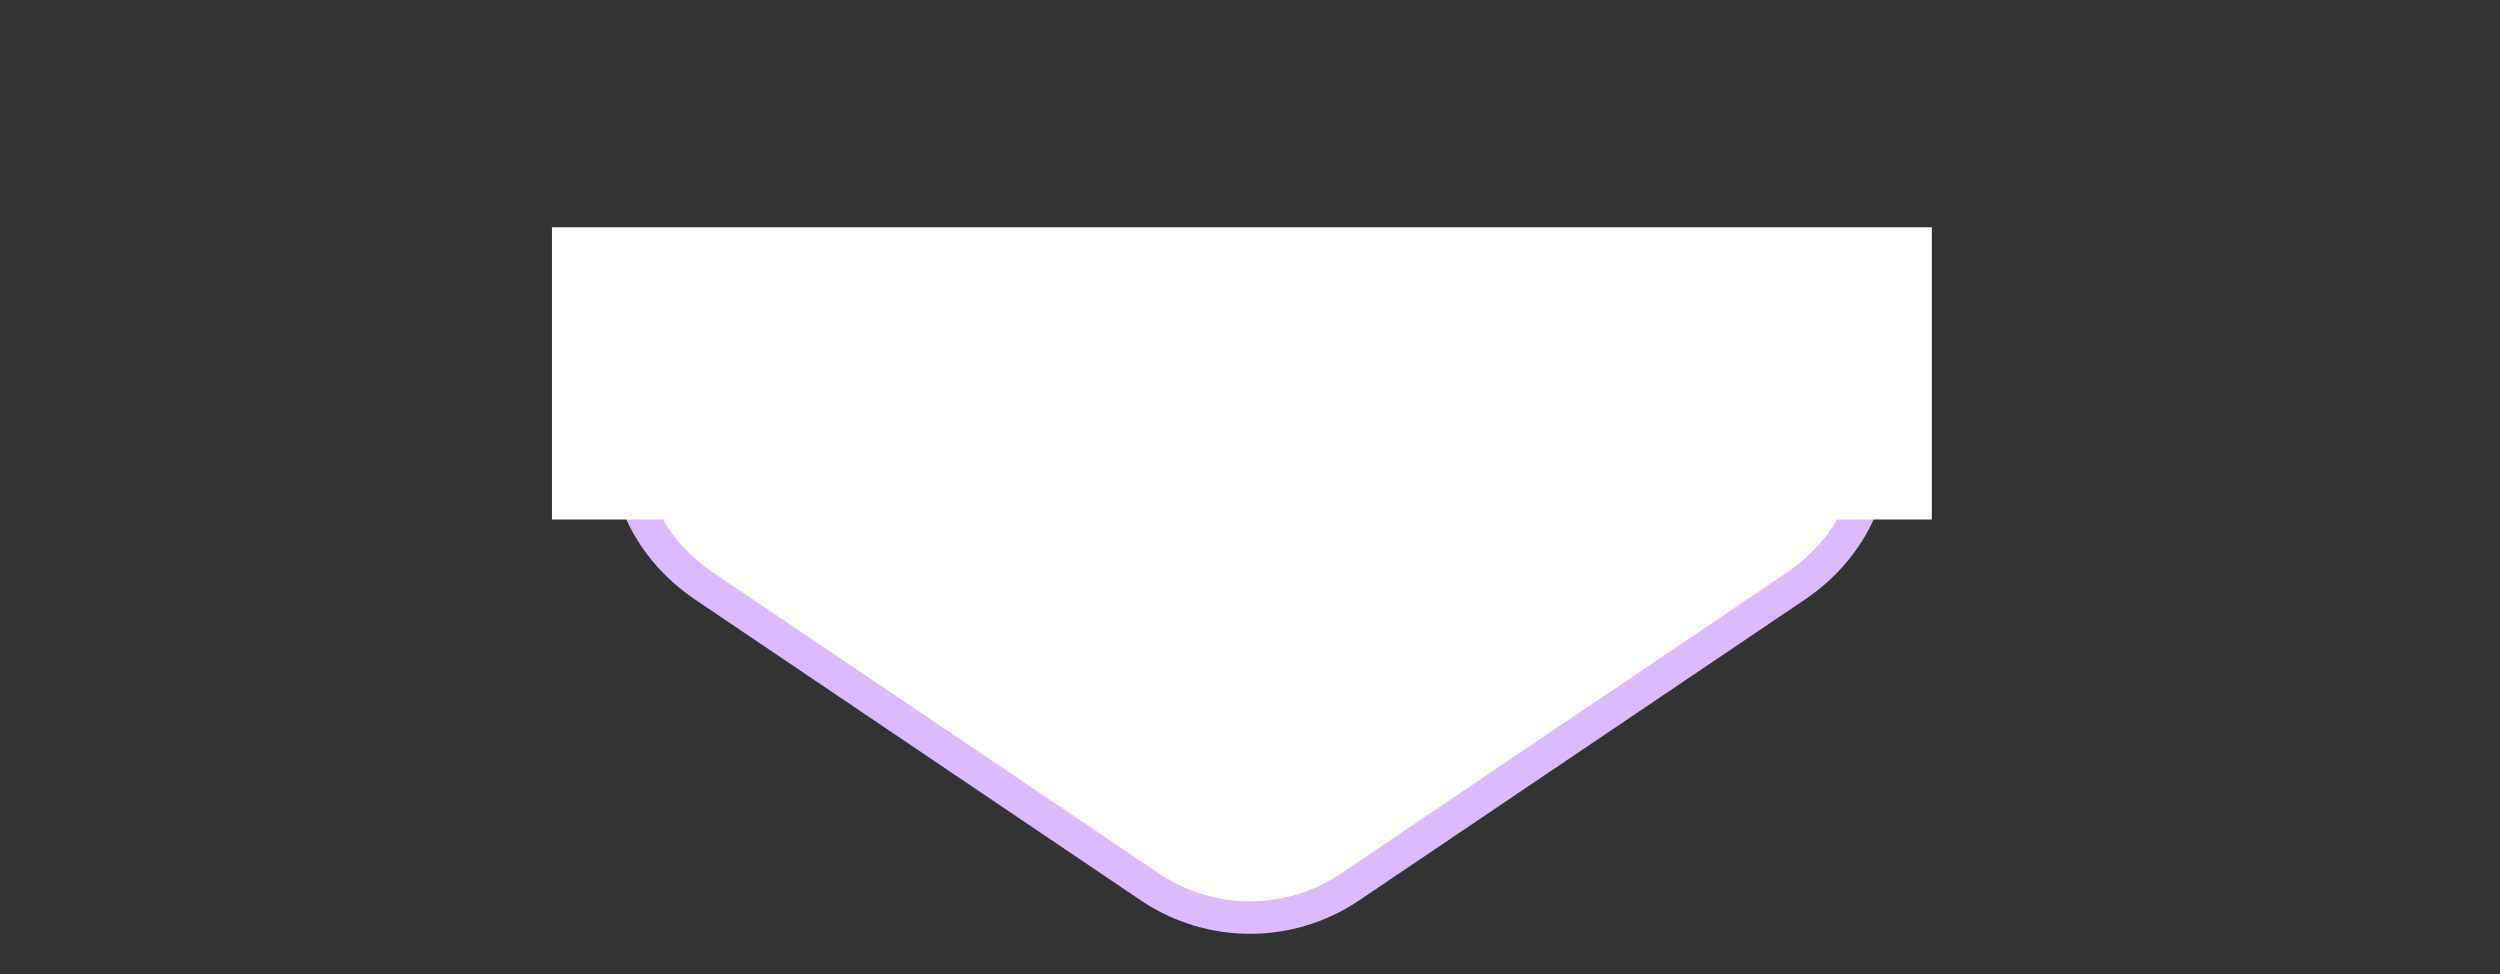
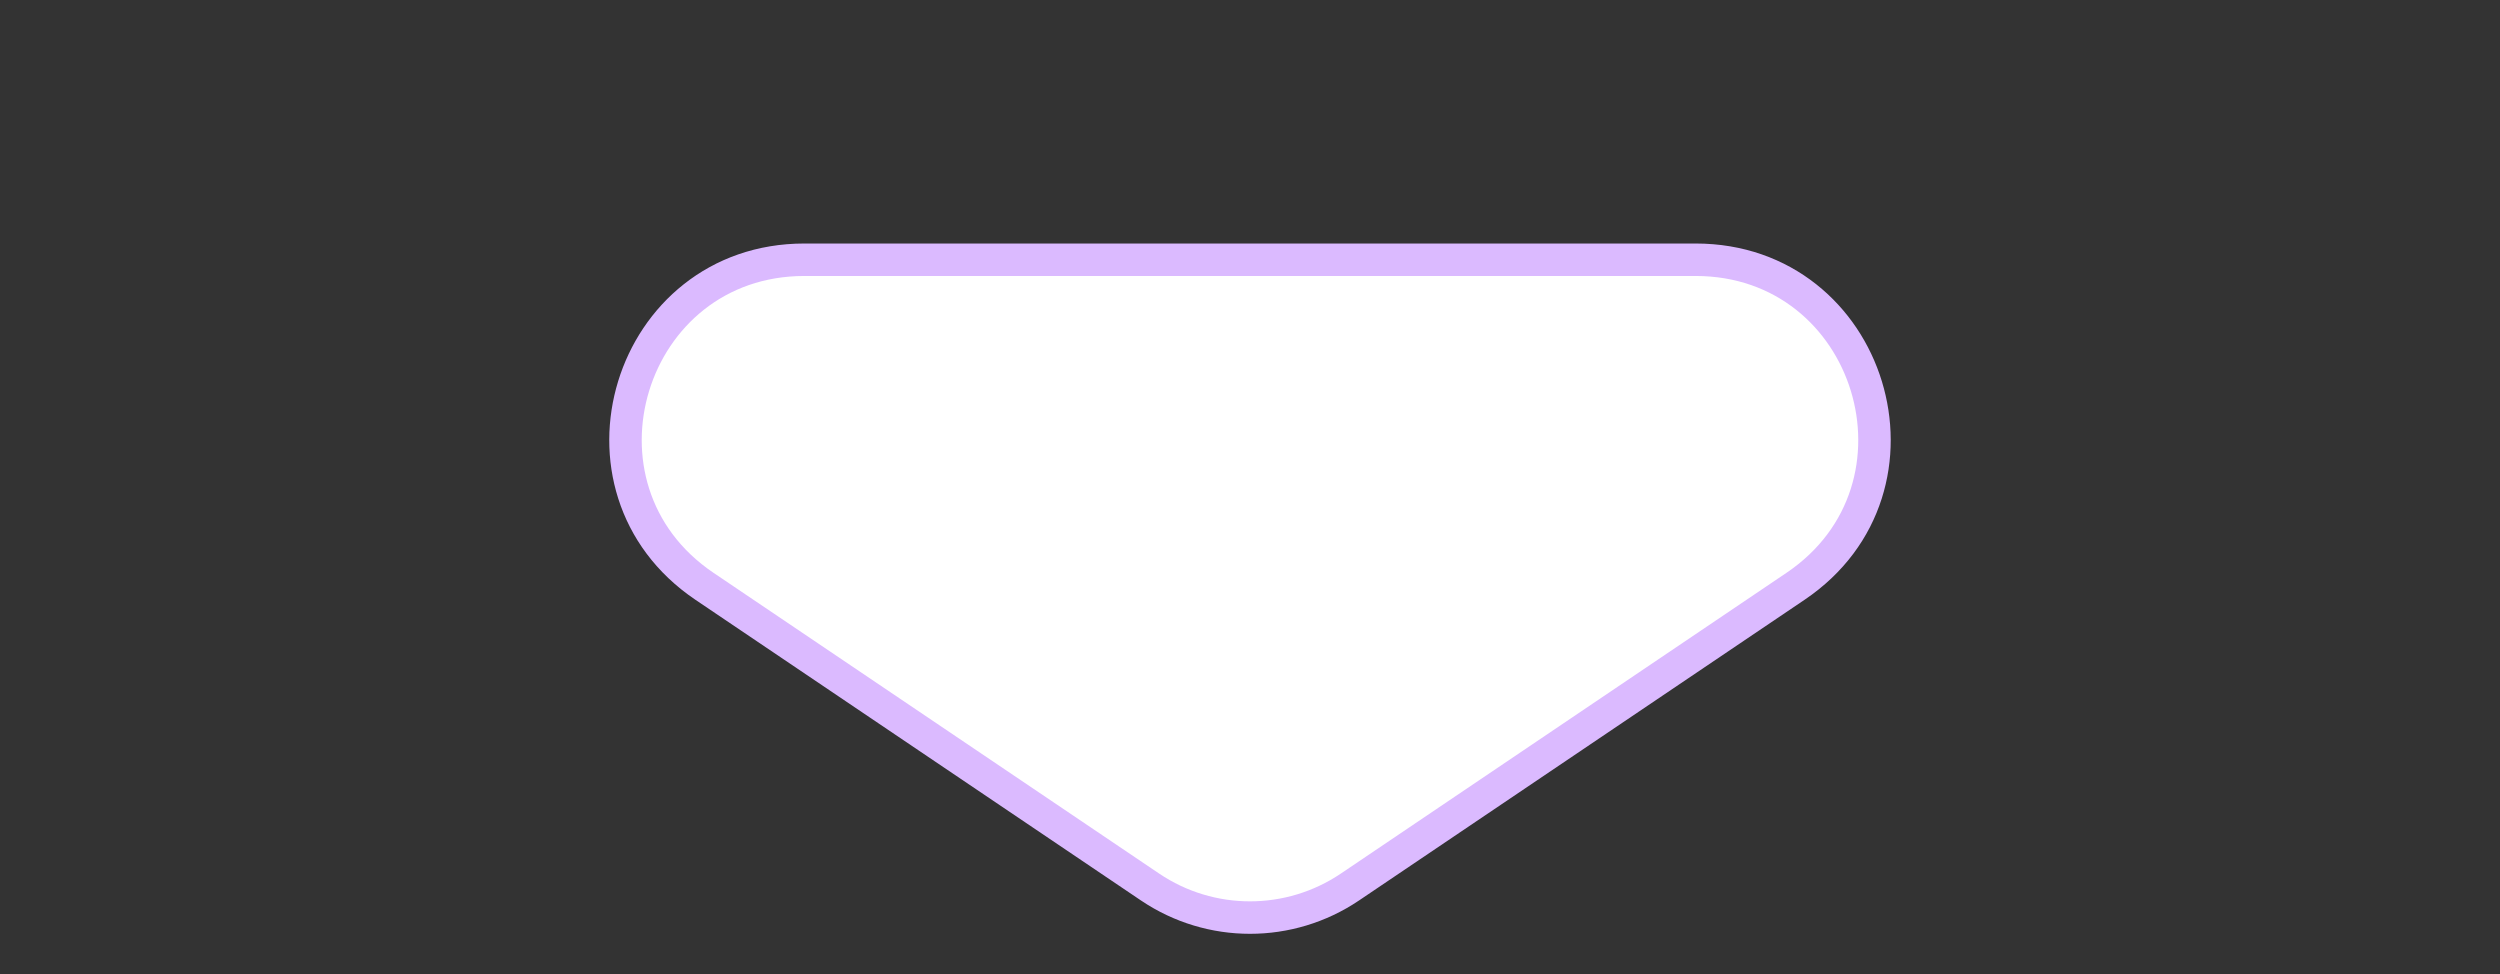
<svg xmlns="http://www.w3.org/2000/svg" width="77" height="30" viewBox="0 0 77 30" fill="none">
  <rect x="0" y="0" width="77" height="30" fill="#333333" stroke="none" />
  <path d="M35.423 27.321L21.699 18.059C17.201 15.024 19.35 8 24.776 8L52.224 8C57.65 8 59.798 15.024 55.301 18.059L41.577 27.321C39.717 28.575 37.283 28.575 35.423 27.321Z" fill="white" stroke="#DBBAFF" />
-   <path d="M17 7H59.5V16H17V7Z" fill="white" />
</svg>